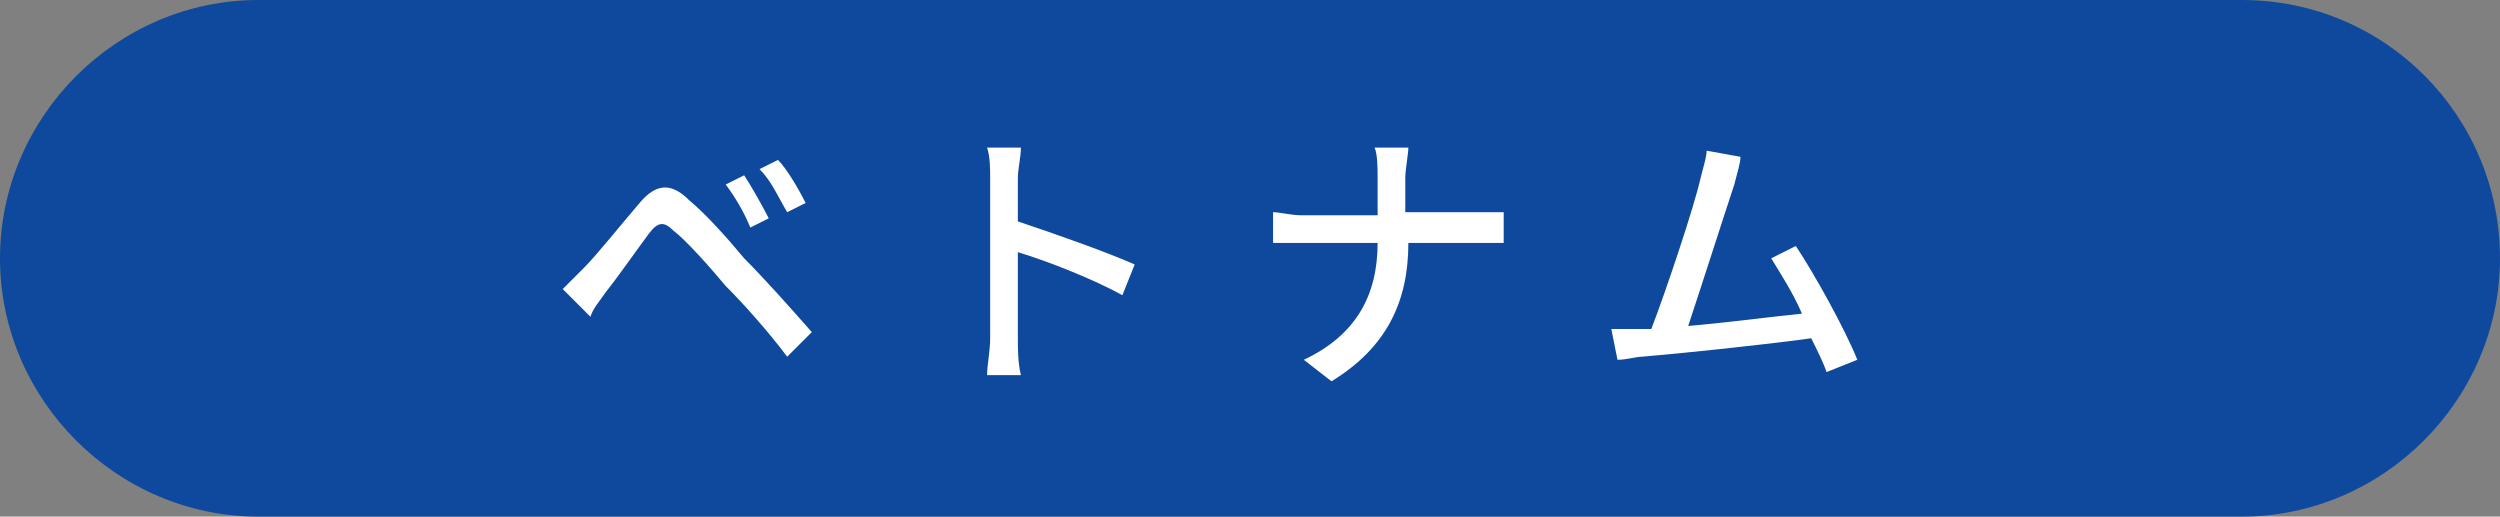
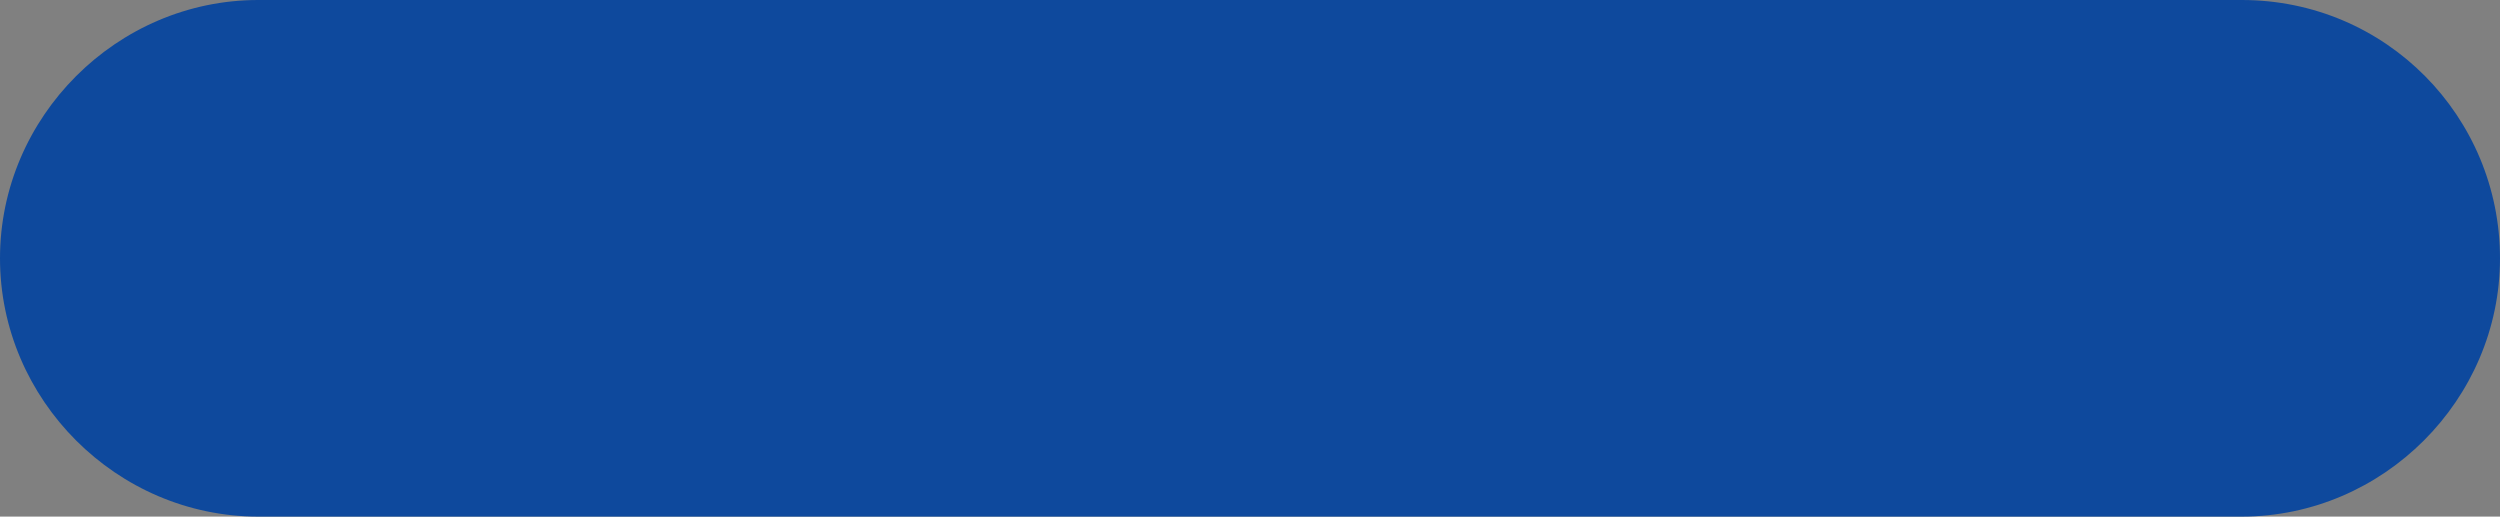
<svg xmlns="http://www.w3.org/2000/svg" xml:space="preserve" id="レイヤー_1" x="0" y="0" style="enable-background:new 0 0 81.3 16.8" version="1.1" viewBox="0 0 81.3 16.8">
  <rect x="0" y="0" width="81.3" height="16.8" fill="#808080" stroke="none" />
  <style>.st1{fill:#fff}</style>
  <path d="M72.9 0H8.4C3.8 0 0 3.8 0 8.4c0 4.6 3.8 8.4 8.4 8.4h64.5c4.6 0 8.4-3.8 8.4-8.4 0-4.6-3.7-8.4-8.4-8.4z" style="fill:#0E499D" />
-   <path d="M19 8.7c.4-.4 1.2-1.4 1.8-2.1.5-.6 1-.7 1.6-.1.6.5 1.3 1.3 1.8 1.9.6.6 1.5 1.6 2.2 2.4l-.8.8c-.6-.8-1.4-1.7-2-2.3-.5-.6-1.3-1.5-1.7-1.8-.3-.3-.5-.3-.8.1-.3.4-1 1.4-1.4 1.9-.2.3-.4.5-.5.8l-.9-.9.7-.7zm6-1.6-.6.3c-.2-.5-.5-1-.8-1.4l.6-.3c.2.3.6 1 .8 1.4zm1.2-.5-.6.3c-.3-.5-.5-1-.9-1.4l.6-.3c.3.3.7 1 .9 1.4zM32.2 5.8c0-.3 0-.7-.1-1h1.1c0 .3-.1.7-.1 1v1.4c1.2.4 2.9 1 3.8 1.4l-.4 1c-.9-.5-2.4-1.1-3.4-1.4V11c0 .3 0 .8.1 1.2h-1.1c0-.3.1-.8.1-1.2V5.8zM44.7 4.8h1.1c0 .2-.1.7-.1 1v1.1H48.9v1h-3.1c0 1.9-.7 3.4-2.5 4.5l-.9-.7c1.7-.8 2.4-2.1 2.4-3.8h-3.4v-1c.2 0 .6.1.9.1h2.5V5.8c0-.3 0-.8-.1-1zM56.4 6c-.3.9-1.1 3.4-1.5 4.6 1.2-.1 2.7-.3 3.7-.4-.3-.7-.7-1.3-1-1.8l.8-.4c.6.9 1.6 2.7 2 3.7l-1 .4c-.1-.3-.3-.7-.5-1.1-1.4.2-4.3.5-5.5.6-.2 0-.5.1-.8.1l-.2-1h1.3c.5-1.3 1.4-4 1.6-4.9.1-.4.2-.7.2-.9l1.1.2c0 .2-.1.5-.2.9z" class="st1" />
</svg>